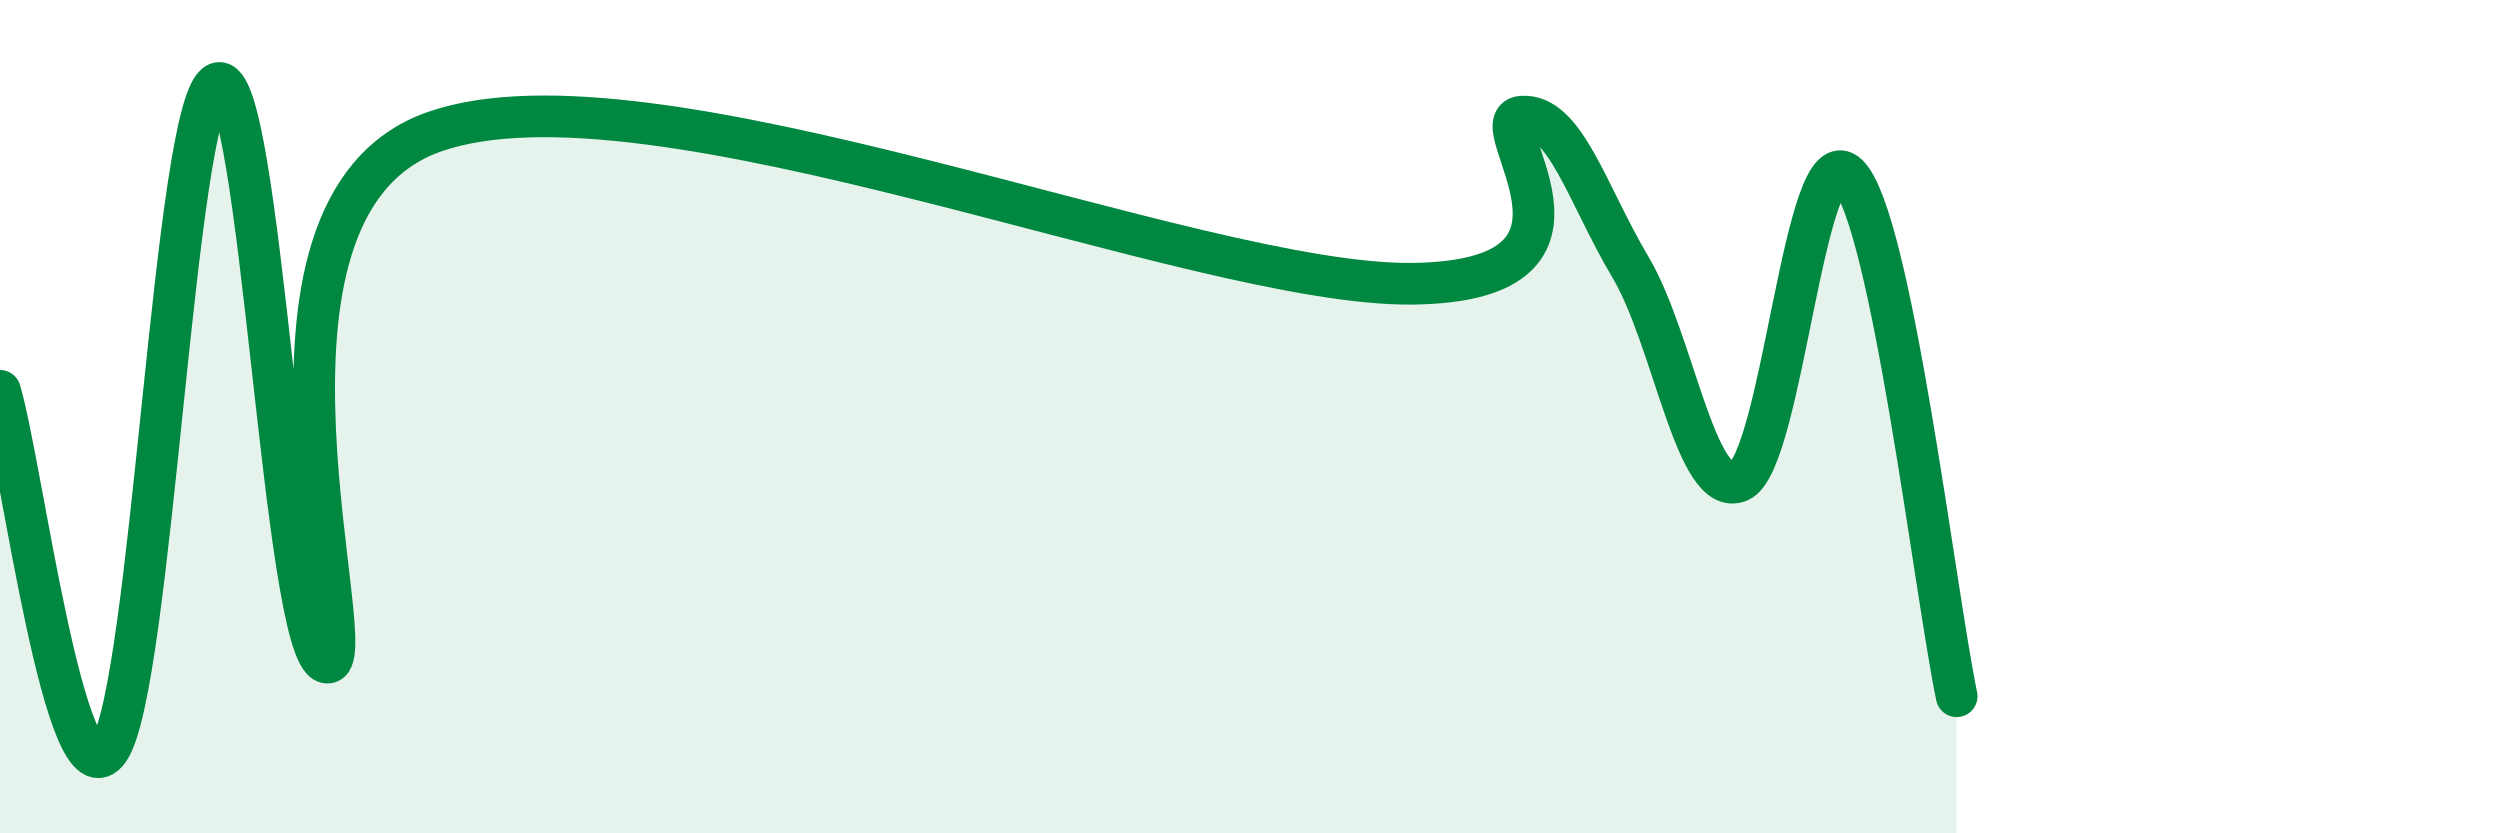
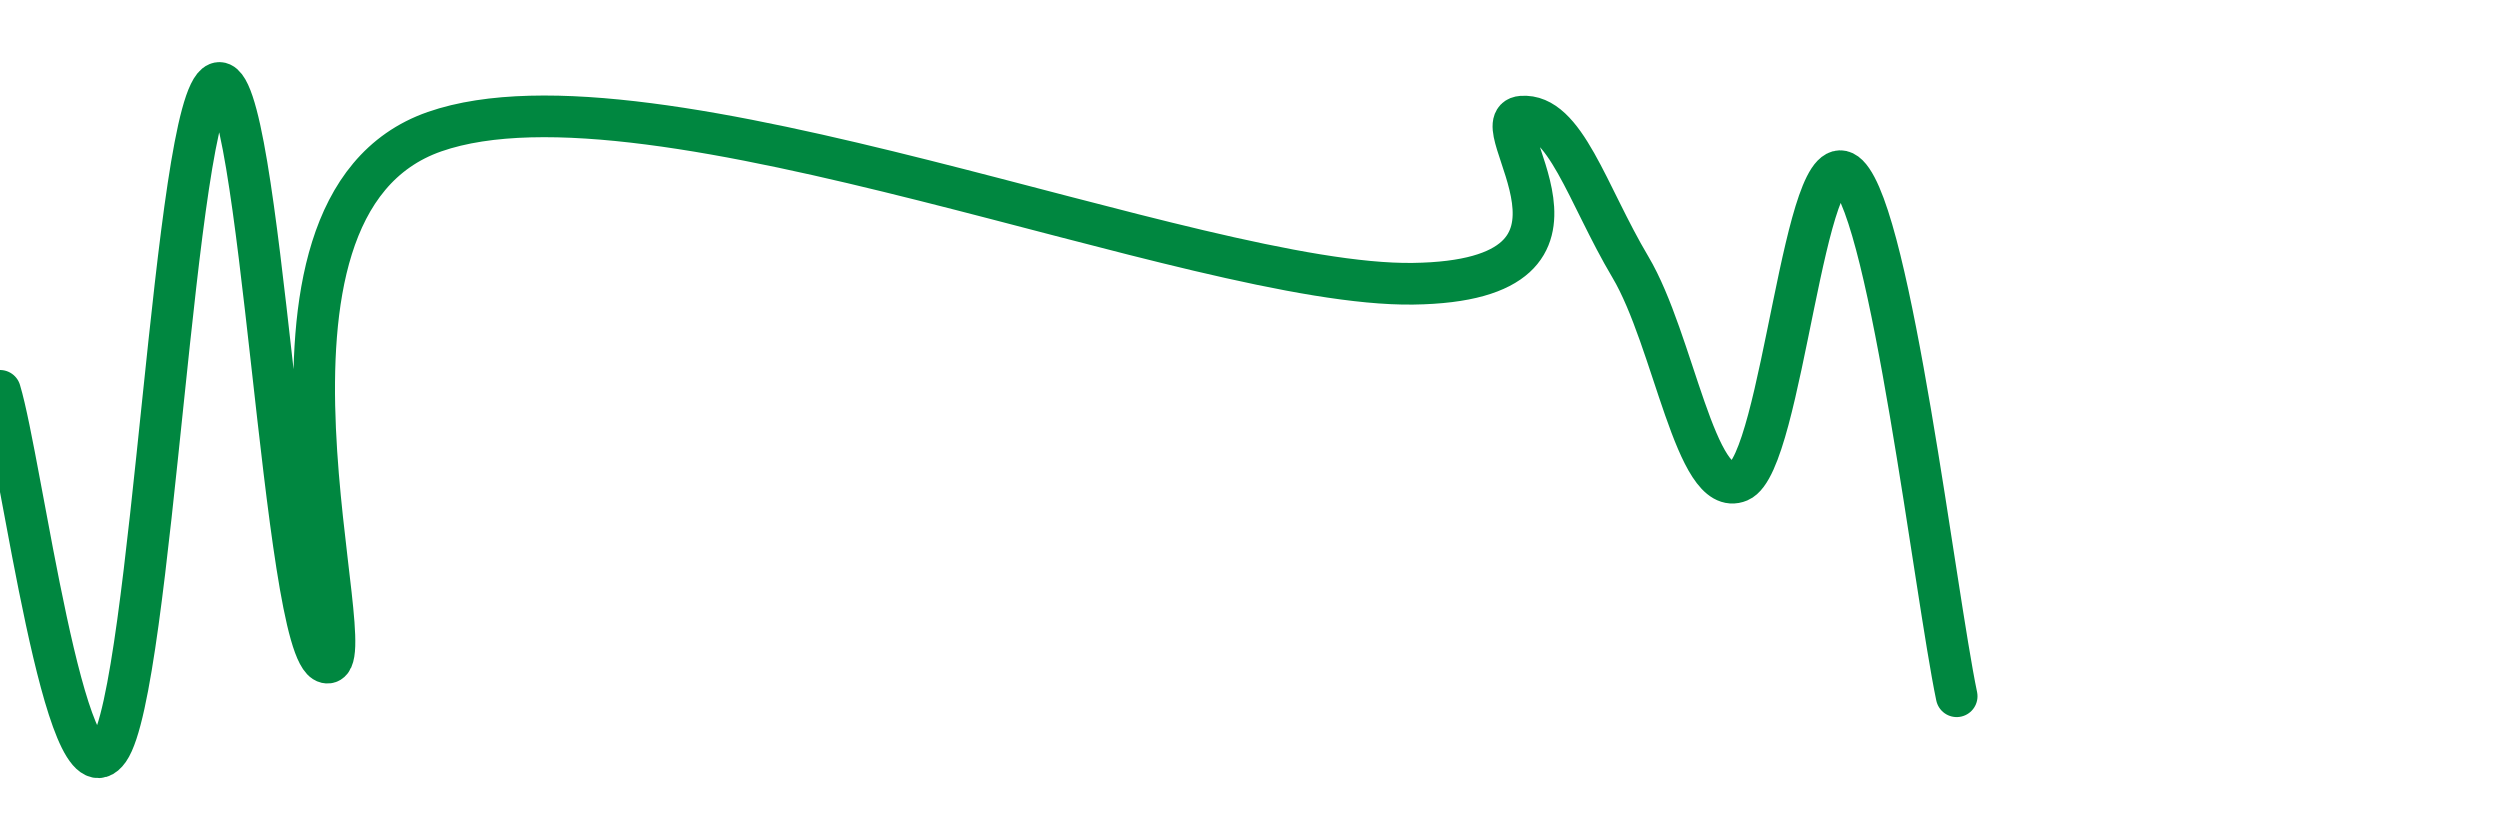
<svg xmlns="http://www.w3.org/2000/svg" width="60" height="20" viewBox="0 0 60 20">
-   <path d="M 0,9.38 C 0.52,11.1 1.57,19.48 2.61,18 C 3.65,16.52 4.18,2.42 5.22,2 C 6.26,1.58 6.79,15.67 7.83,15.9 C 8.87,16.13 5.21,4.98 10.43,3.16 C 15.65,1.34 28.69,6.88 33.91,6.81 C 39.13,6.74 35.48,2.88 36.52,2.8 C 37.56,2.72 38.09,4.66 39.13,6.41 C 40.17,8.16 40.7,11.99 41.74,11.55 C 42.78,11.11 43.31,3.17 44.35,4.2 C 45.39,5.23 46.44,14.21 46.96,16.71L46.96 20L0 20Z" fill="#008740" opacity="0.1" stroke-linecap="round" stroke-linejoin="round" />
  <path d="M 0,9.38 C 0.52,11.1 1.57,19.48 2.61,18 C 3.65,16.52 4.18,2.42 5.22,2 C 6.26,1.58 6.79,15.67 7.83,15.9 C 8.87,16.13 5.21,4.98 10.43,3.16 C 15.65,1.34 28.69,6.88 33.91,6.81 C 39.13,6.74 35.48,2.88 36.52,2.8 C 37.56,2.72 38.09,4.66 39.13,6.41 C 40.17,8.16 40.7,11.99 41.74,11.55 C 42.78,11.11 43.31,3.17 44.35,4.2 C 45.39,5.23 46.44,14.21 46.96,16.71" stroke="#008740" stroke-width="1" fill="none" stroke-linecap="round" stroke-linejoin="round" />
</svg>